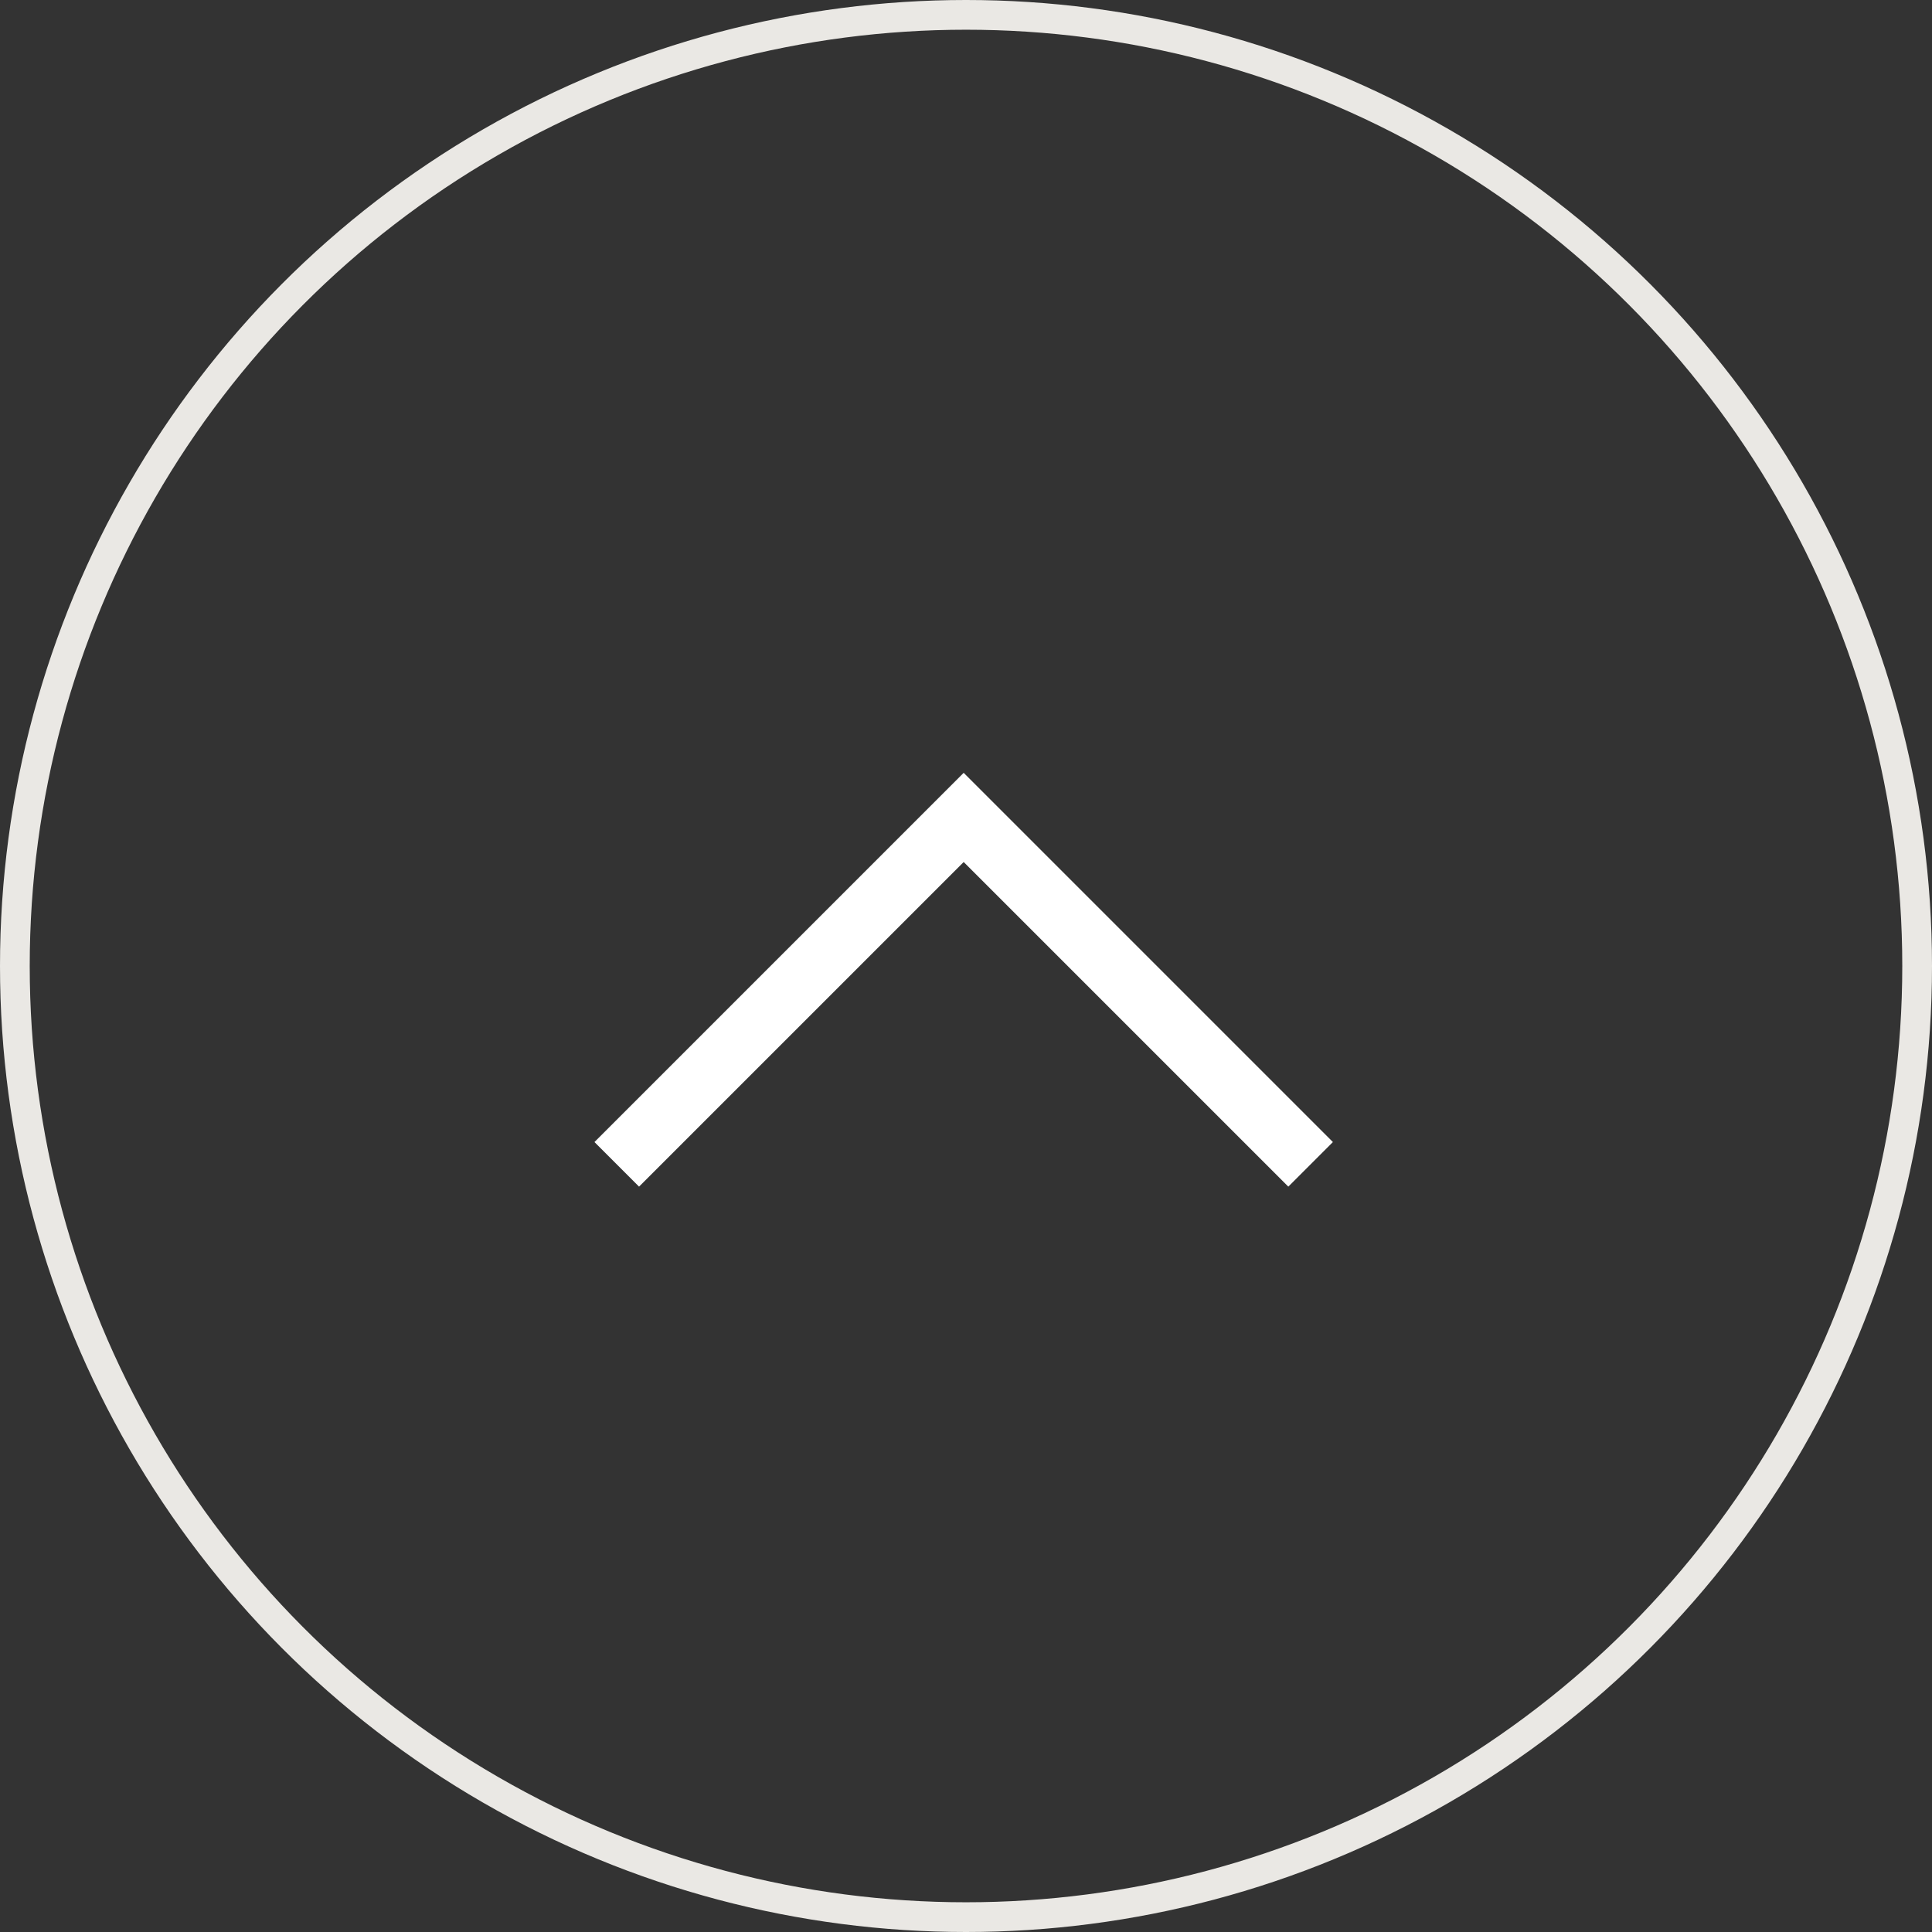
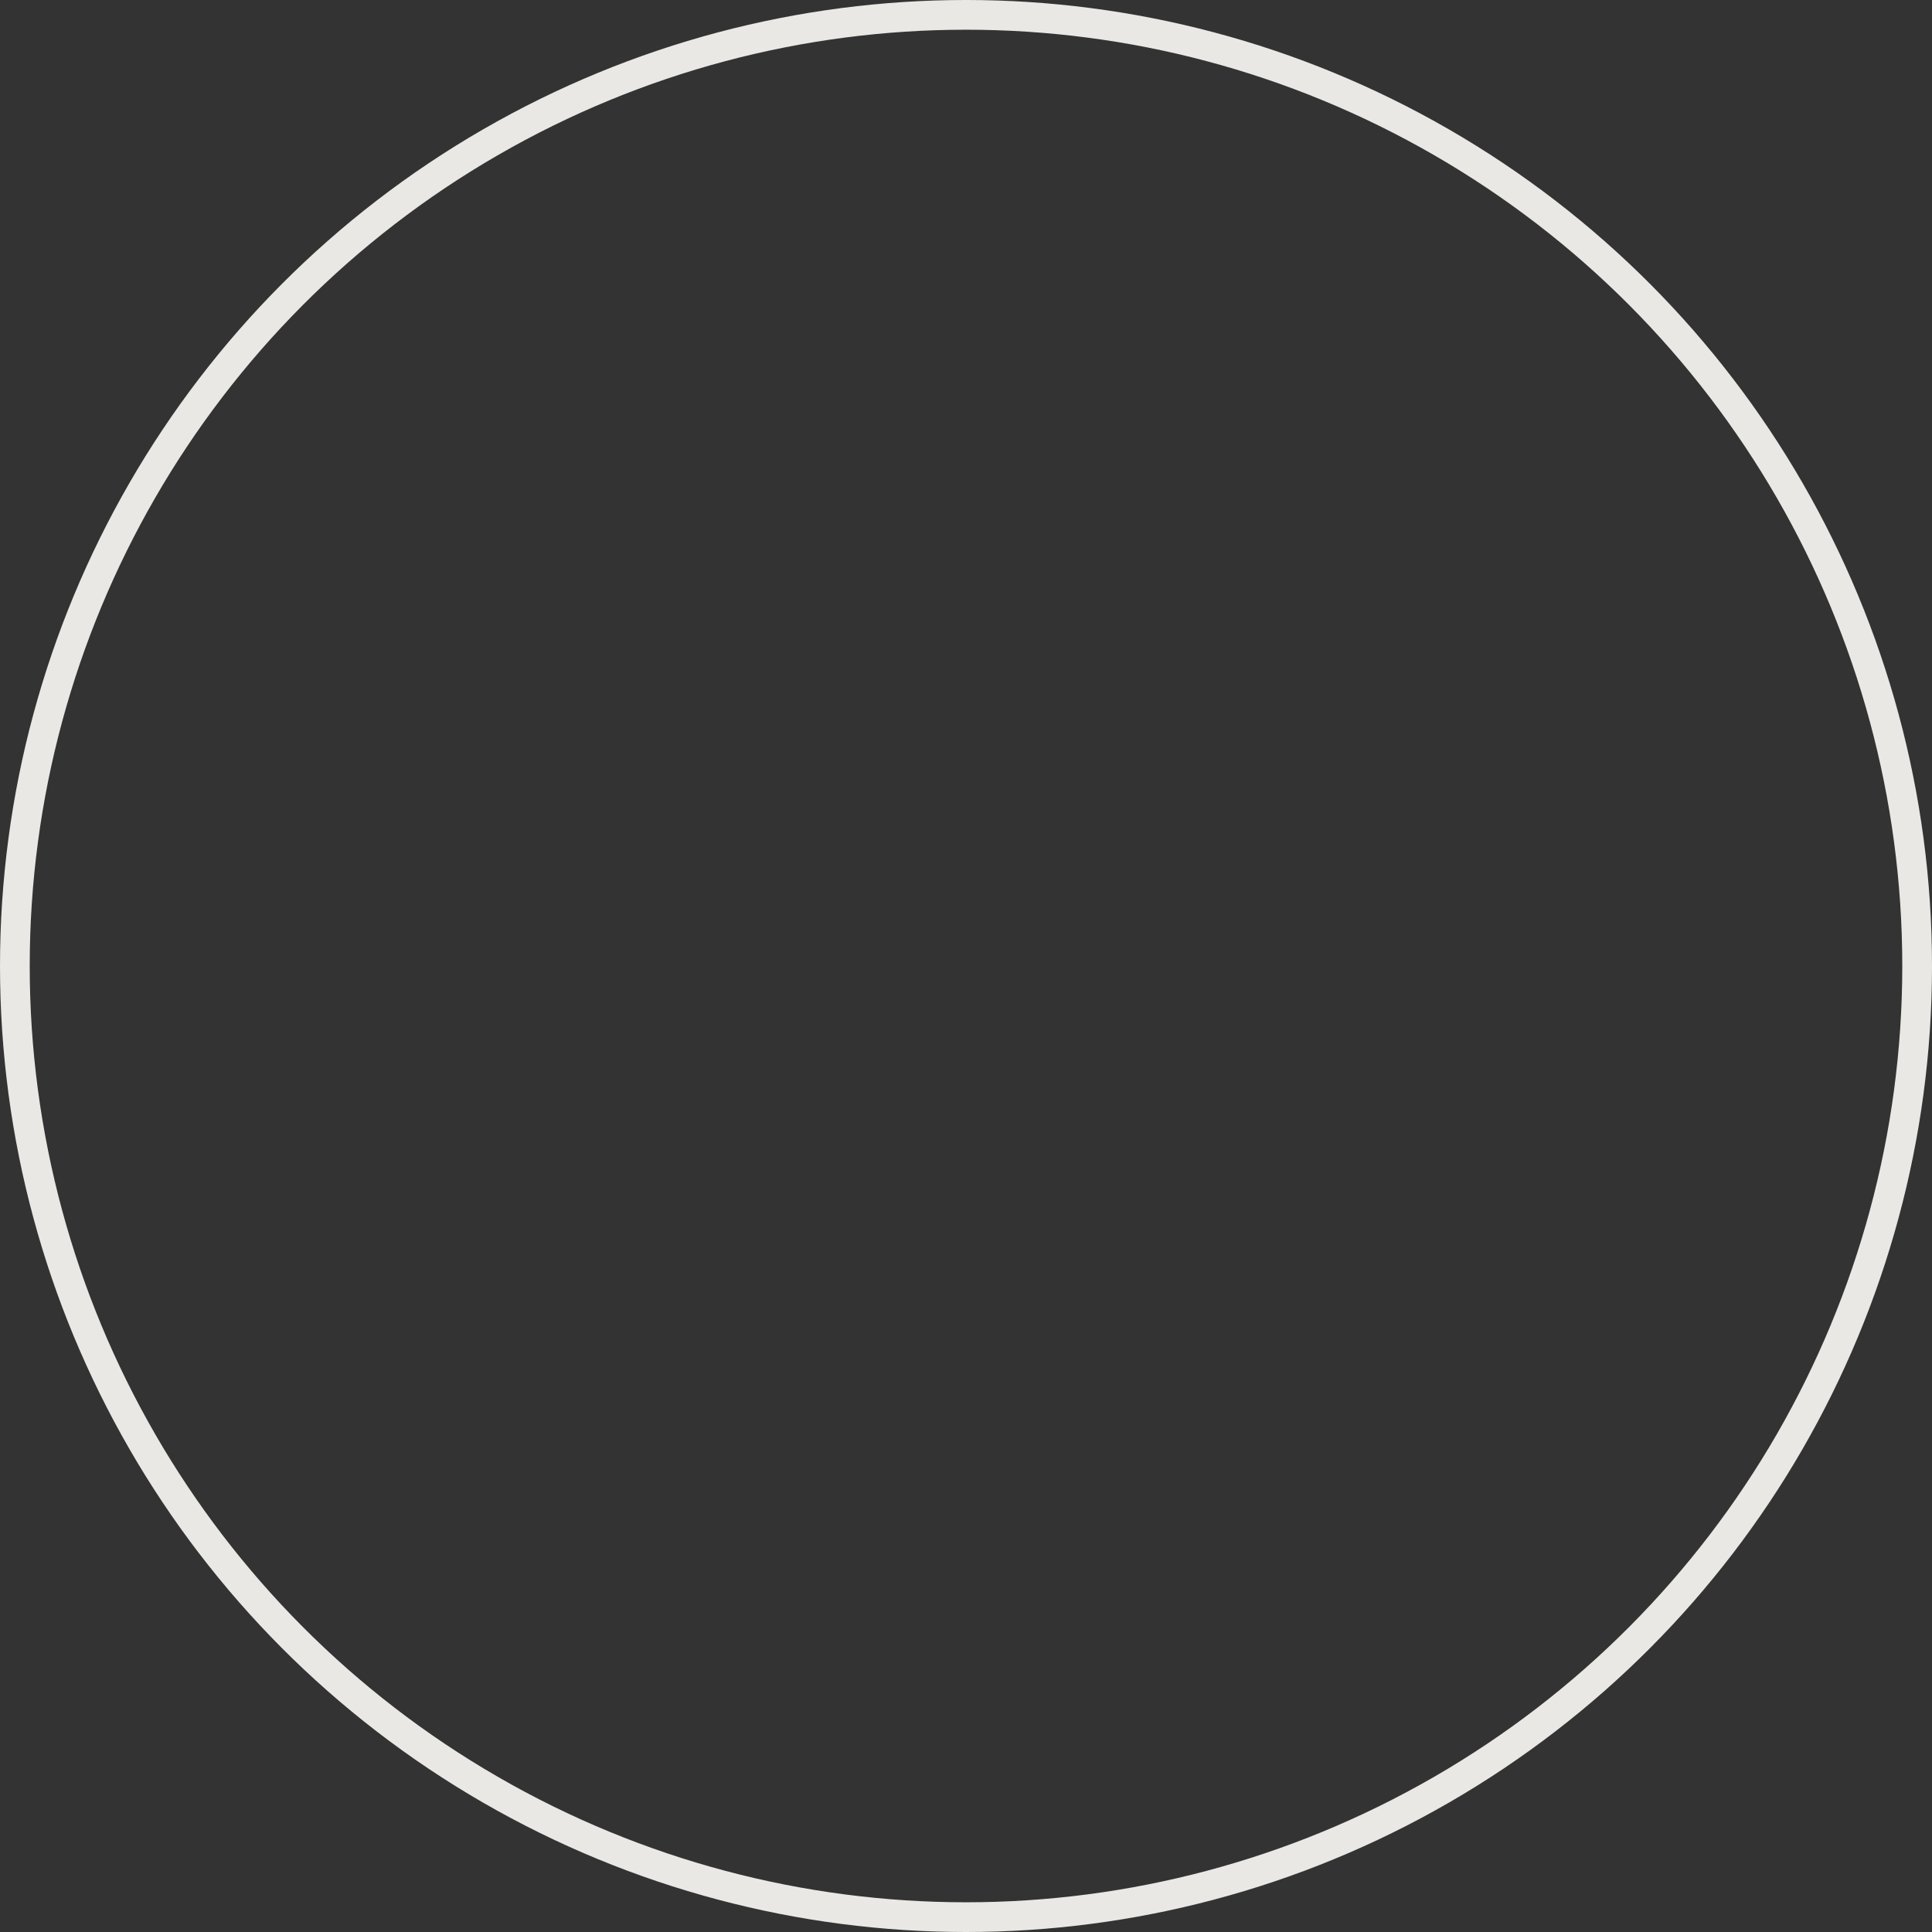
<svg xmlns="http://www.w3.org/2000/svg" width="65" height="65" viewBox="0 0 65 65">
  <rect x="0" y="0" width="65" height="65" fill="#333333" stroke="none" />
  <g id="Gruppe_975" data-name="Gruppe 975" transform="translate(-1683 -8292)">
    <g id="Ellipse_7" data-name="Ellipse 7" transform="translate(1683 8292)" fill="none" stroke="#eae8e4" stroke-width="1">
-       <circle cx="32.5" cy="32.5" r="32.5" stroke="none" />
      <circle cx="32.5" cy="32.5" r="32" fill="none" />
    </g>
    <g id="arrow_-next_-right_-skip" data-name="arrow,-next,-right,-skip" transform="translate(1698.707 8341.216) rotate(-90)">
-       <path id="Path" d="M9.293,5.793l1.5-1.5L23.215,16.715,10.793,29.137l-1.5-1.5L20.214,16.715Z" transform="translate(0 0)" fill="#fff" />
-     </g>
+       </g>
  </g>
</svg>